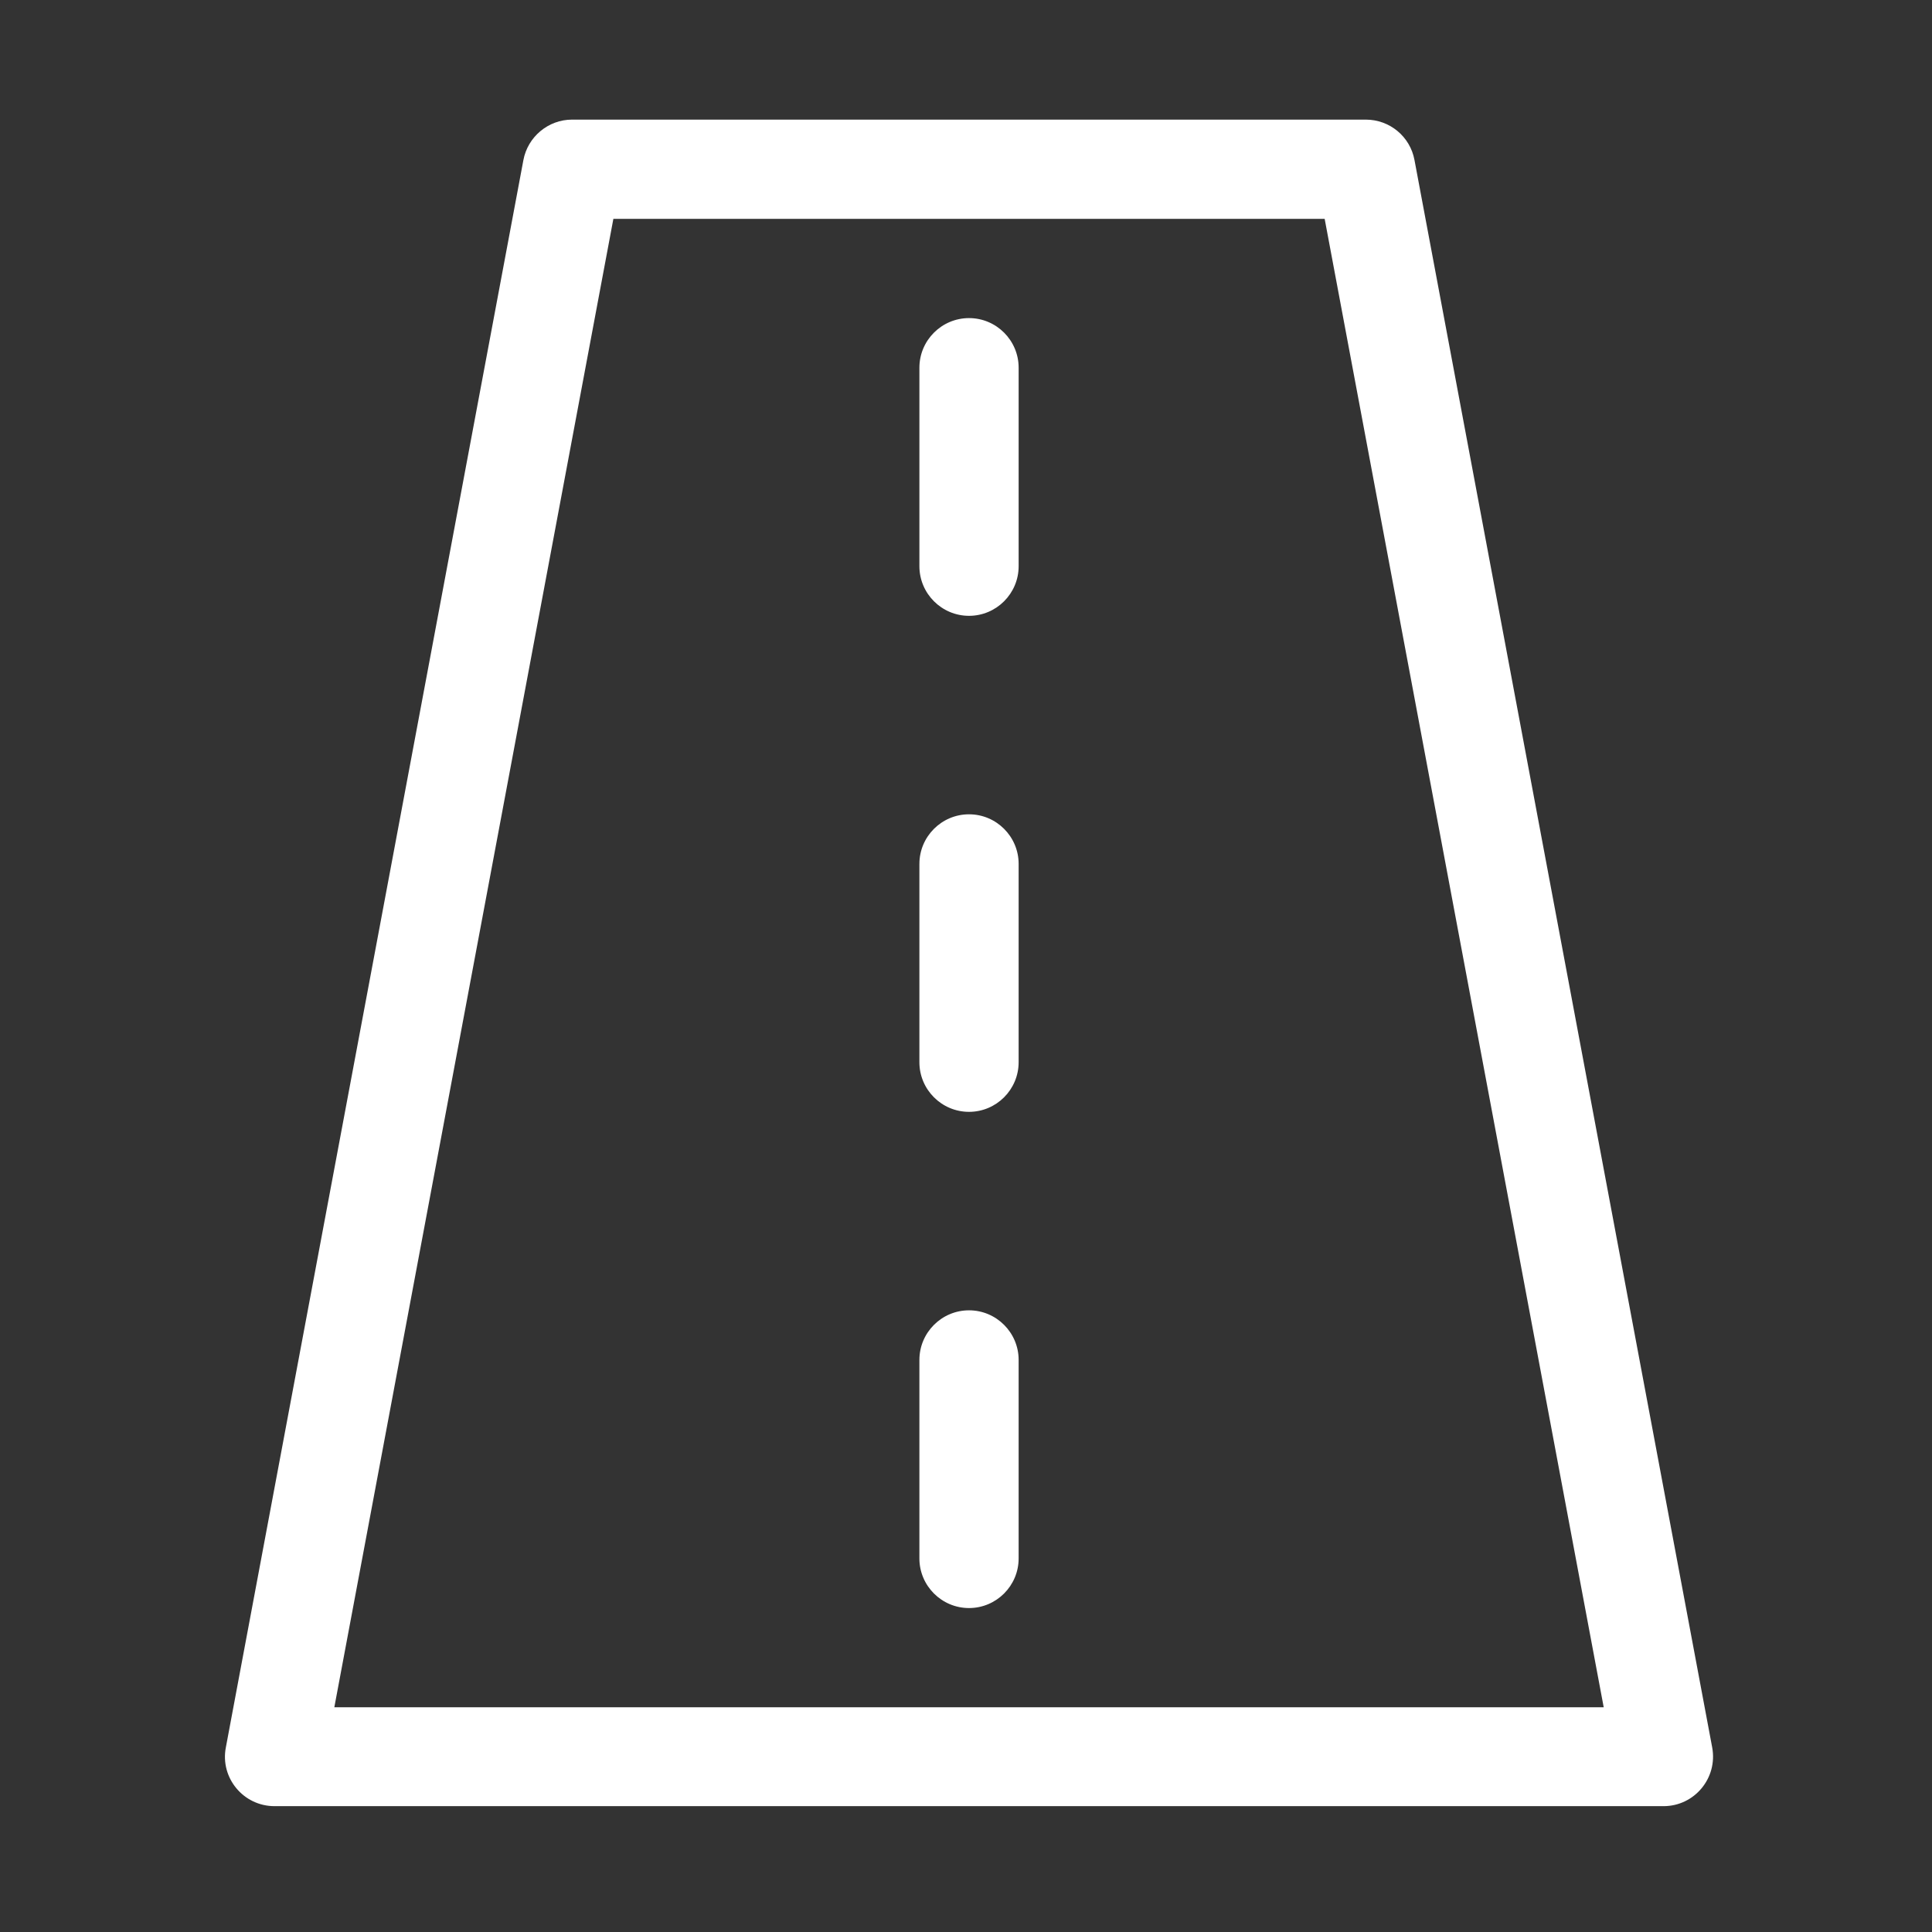
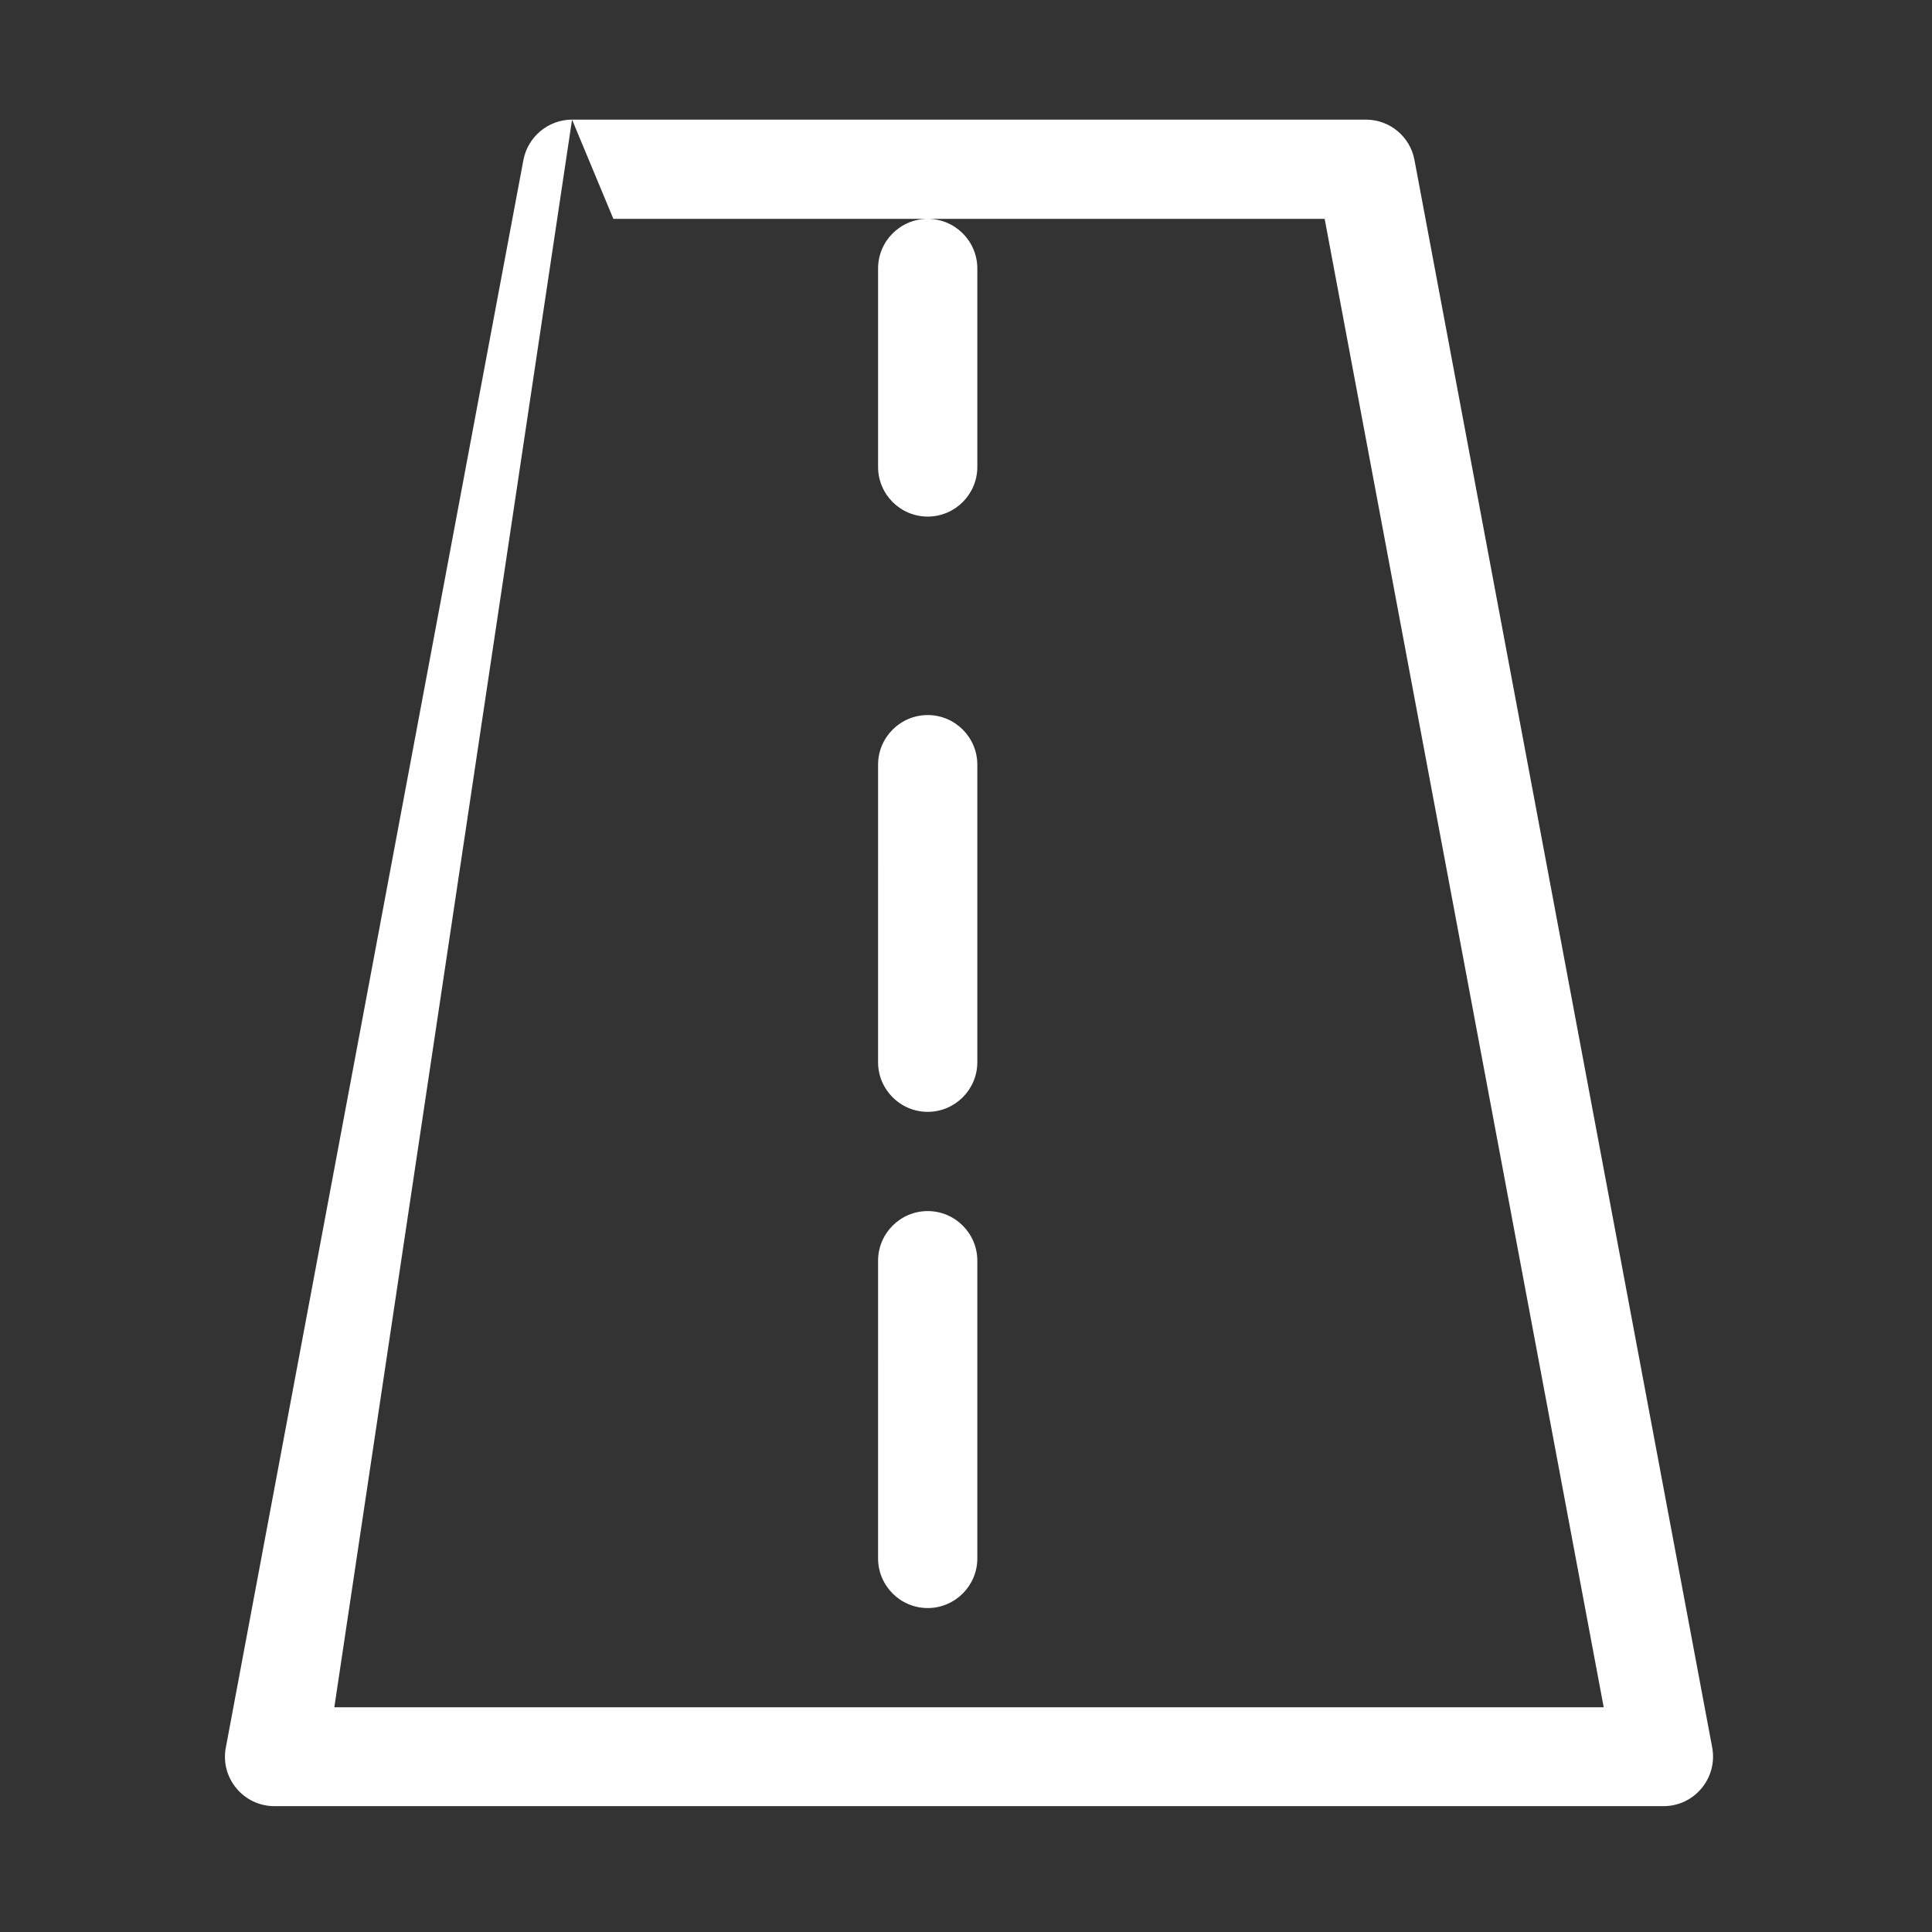
<svg xmlns="http://www.w3.org/2000/svg" t="1576553005238" class="icon" viewBox="0 0 1024 1024" version="1.1" p-id="13643" width="100" height="100">
  <rect x="0" y="0" width="1024" height="1024" fill="#333333" stroke="none" />
  <defs>
    <style type="text/css" />
  </defs>
-   <path d="M303.2 63.4h420.7c12.7 0 23.5 9 25.8 21.4l157.8 841.4c3 16.2-9.4 31.1-25.8 31.1H145.5c-16.5 0-28.9-15-25.8-31.1L277.4 84.9c2.3-12.4 13.2-21.5 25.8-21.5z m21.9 52.6L177.2 904.9H850L702.1 116h-377z m162.2 78.9c0-14.5 11.8-26.3 26.3-26.3s26.3 11.8 26.3 26.3v105.2c0 14.5-11.8 26.3-26.3 26.3s-26.3-11.8-26.3-26.3V194.9z m0 263c0-14.5 11.8-26.3 26.3-26.3s26.3 11.8 26.3 26.3V563c0 14.5-11.8 26.3-26.3 26.3s-26.3-11.8-26.3-26.3V457.9z m0 262.9c0-14.5 11.8-26.3 26.3-26.3s26.3 11.8 26.3 26.3V826c0 14.5-11.8 26.3-26.3 26.3s-26.3-11.8-26.3-26.3V720.8z" p-id="13644" fill="#ffffff" />
+   <path d="M303.2 63.4h420.7c12.7 0 23.5 9 25.8 21.4l157.8 841.4c3 16.2-9.4 31.1-25.8 31.1H145.5c-16.5 0-28.9-15-25.8-31.1L277.4 84.9c2.3-12.4 13.2-21.5 25.8-21.5z L177.2 904.9H850L702.1 116h-377z m162.2 78.9c0-14.5 11.8-26.3 26.3-26.3s26.3 11.8 26.3 26.3v105.2c0 14.5-11.8 26.3-26.3 26.3s-26.3-11.8-26.3-26.3V194.9z m0 263c0-14.5 11.8-26.3 26.3-26.3s26.3 11.8 26.3 26.3V563c0 14.5-11.8 26.3-26.3 26.3s-26.3-11.8-26.3-26.3V457.9z m0 262.9c0-14.5 11.8-26.3 26.3-26.3s26.3 11.8 26.3 26.3V826c0 14.5-11.8 26.3-26.3 26.3s-26.3-11.8-26.3-26.3V720.8z" p-id="13644" fill="#ffffff" />
</svg>